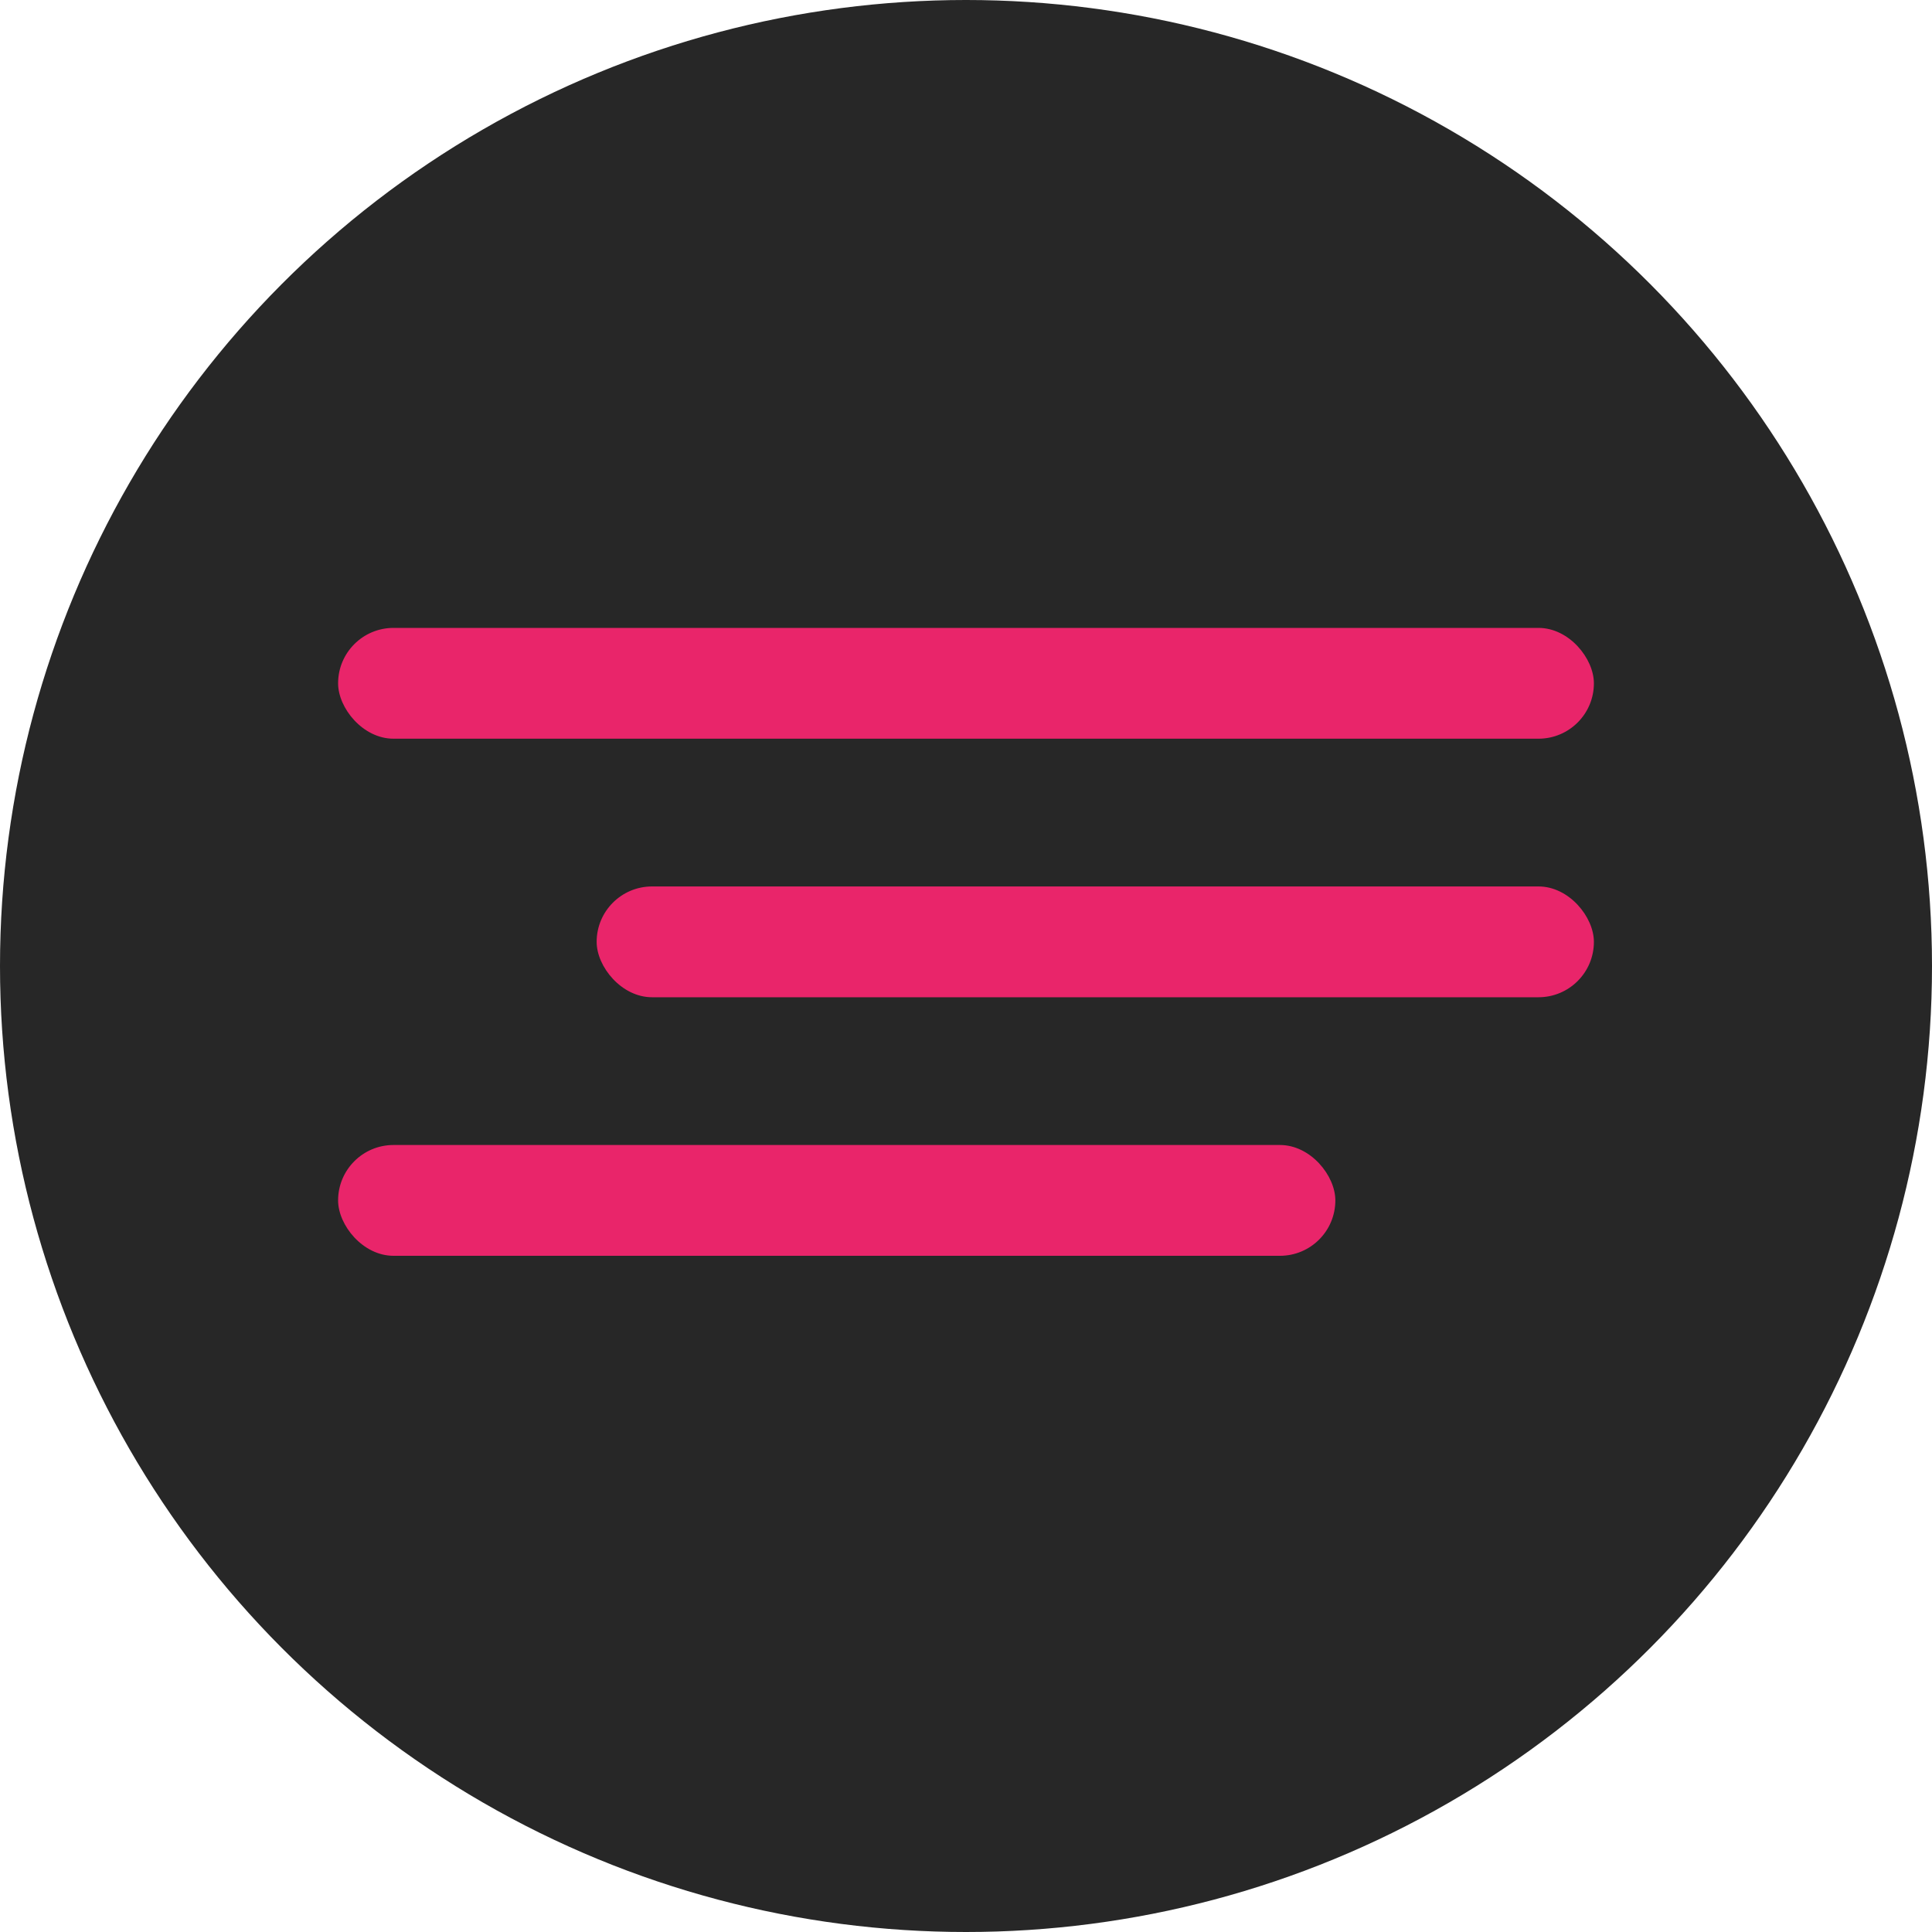
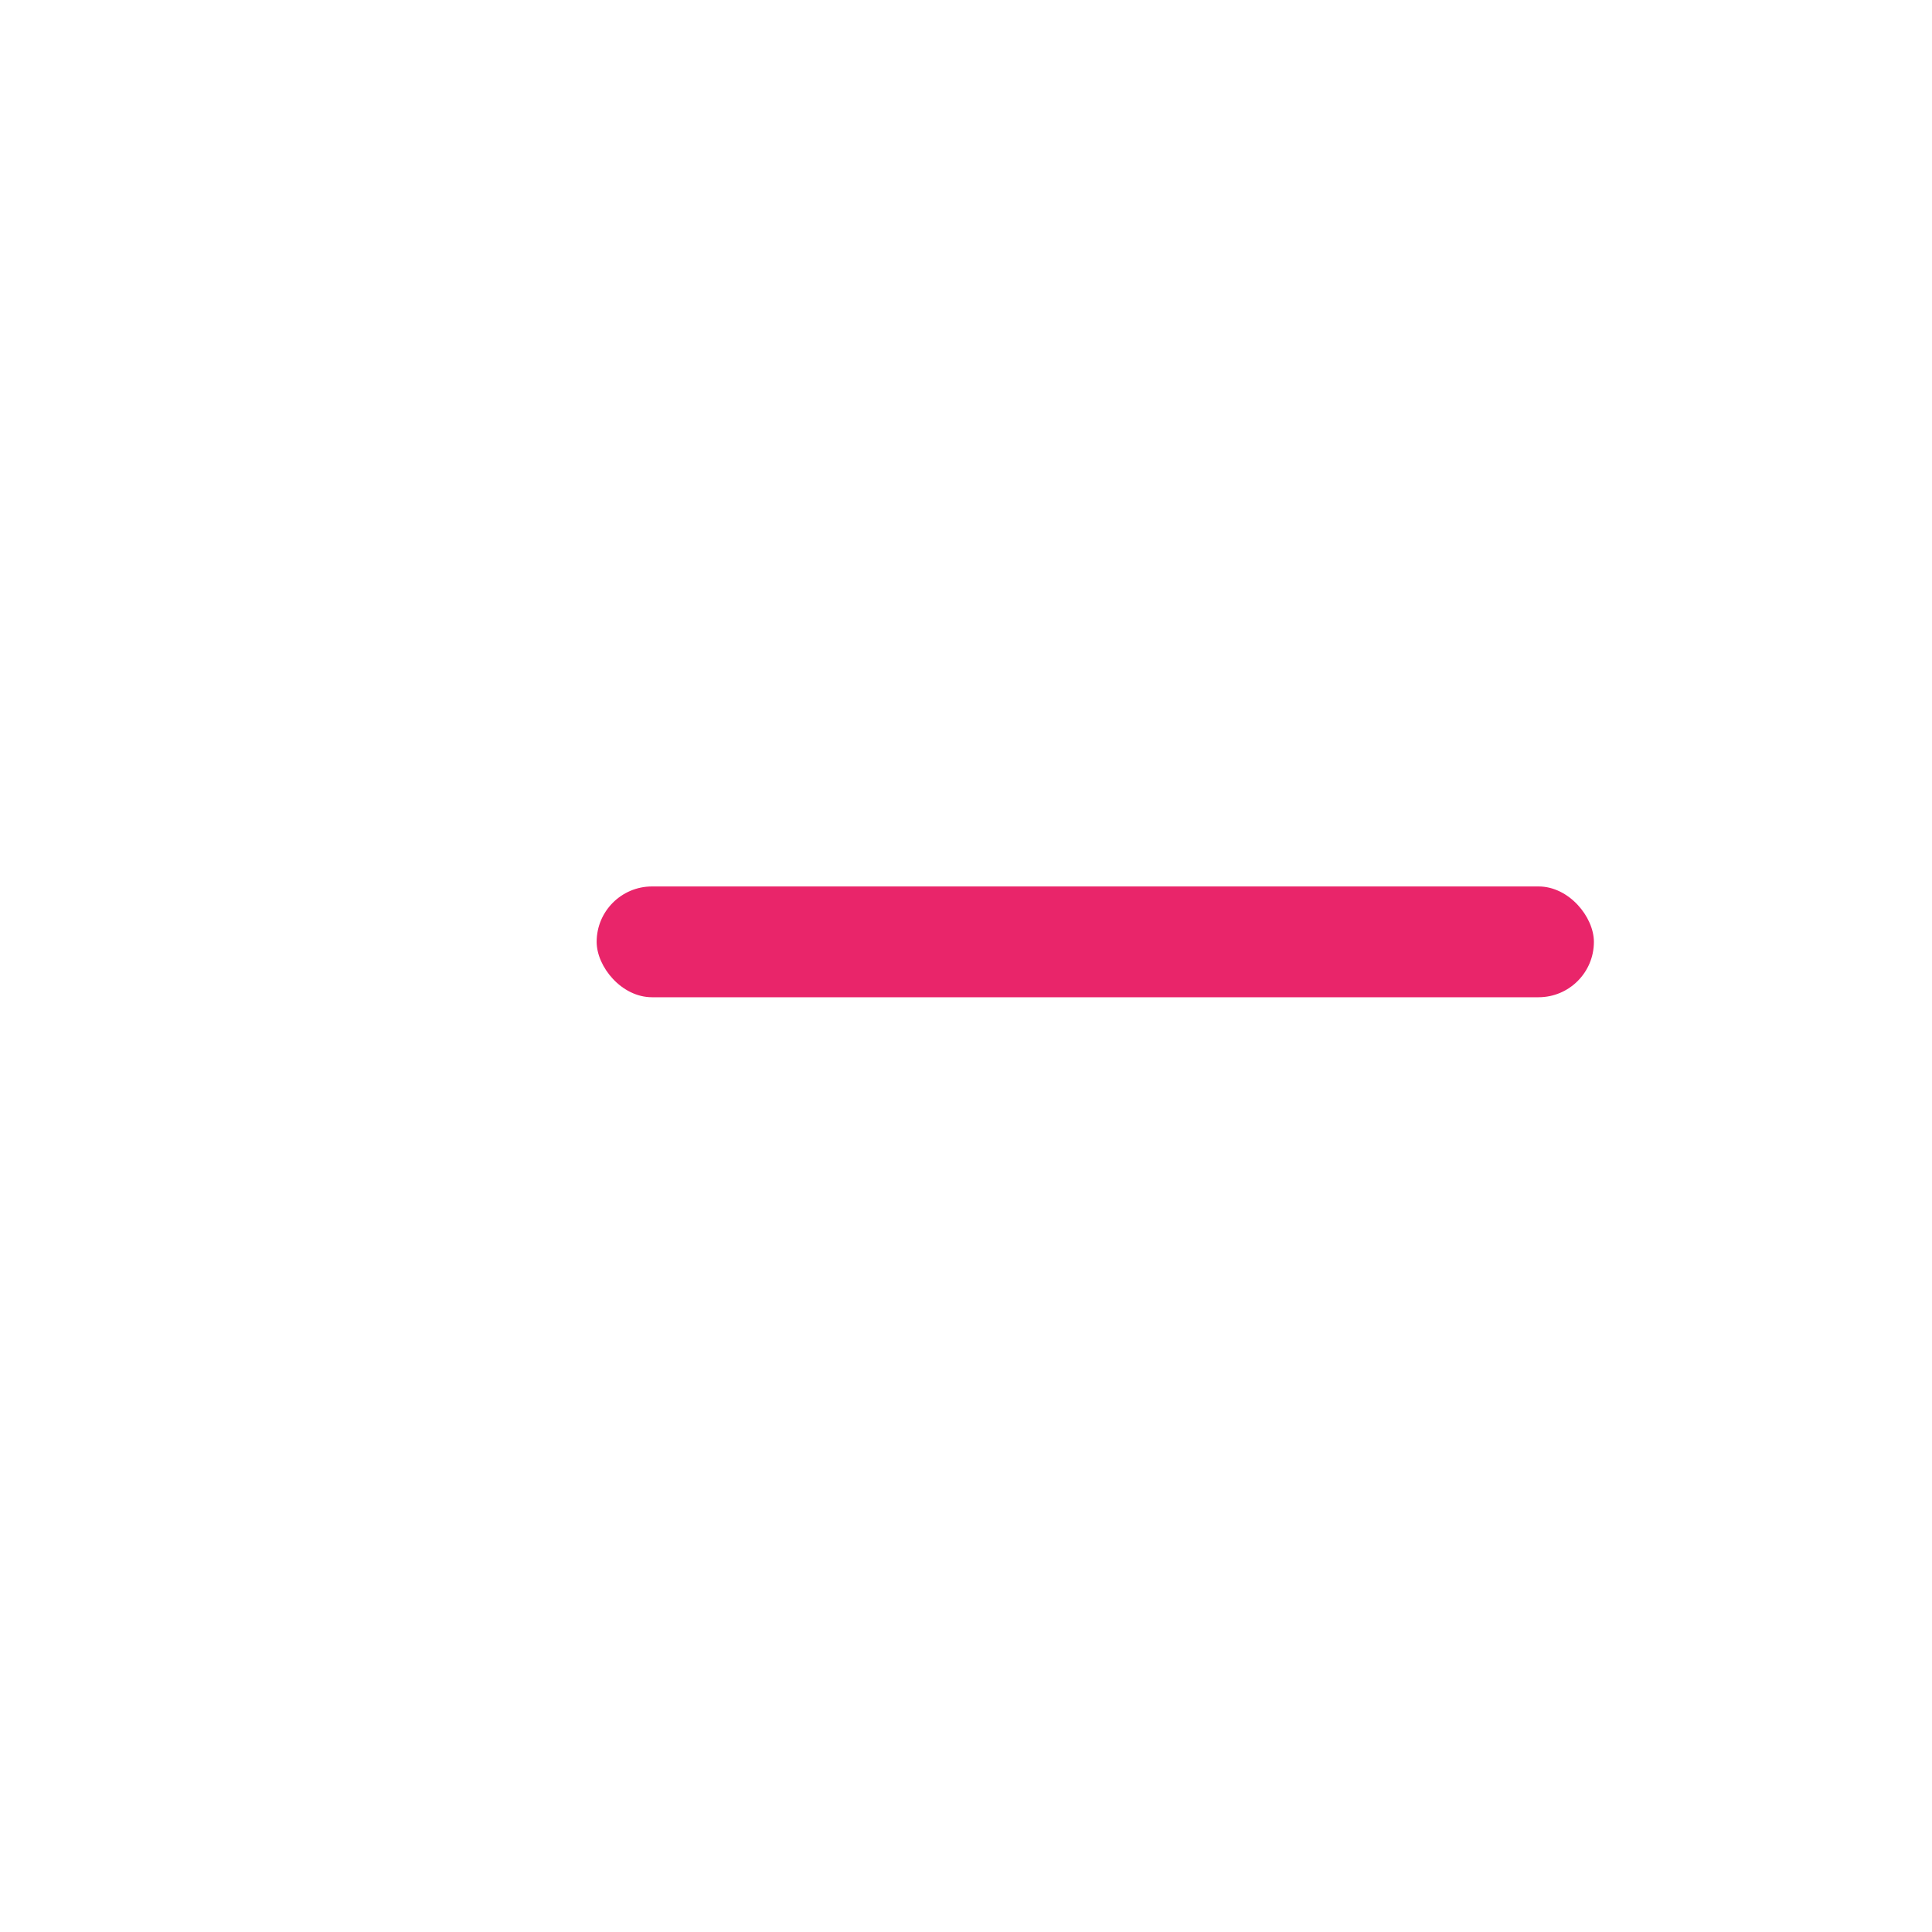
<svg xmlns="http://www.w3.org/2000/svg" width="40" height="40" viewBox="0 0 40 40" fill="none">
-   <circle cx="20" cy="20" r="20" fill="#272727" />
-   <rect x="7" y="13" width="26" height="2.294" rx="1.147" fill="#E9256A" />
  <rect x="12.353" y="18.353" width="20.647" height="2.294" rx="1.147" fill="#E9256A" />
-   <rect x="7" y="23.706" width="20.647" height="2.294" rx="1.147" fill="#E9256A" />
</svg>